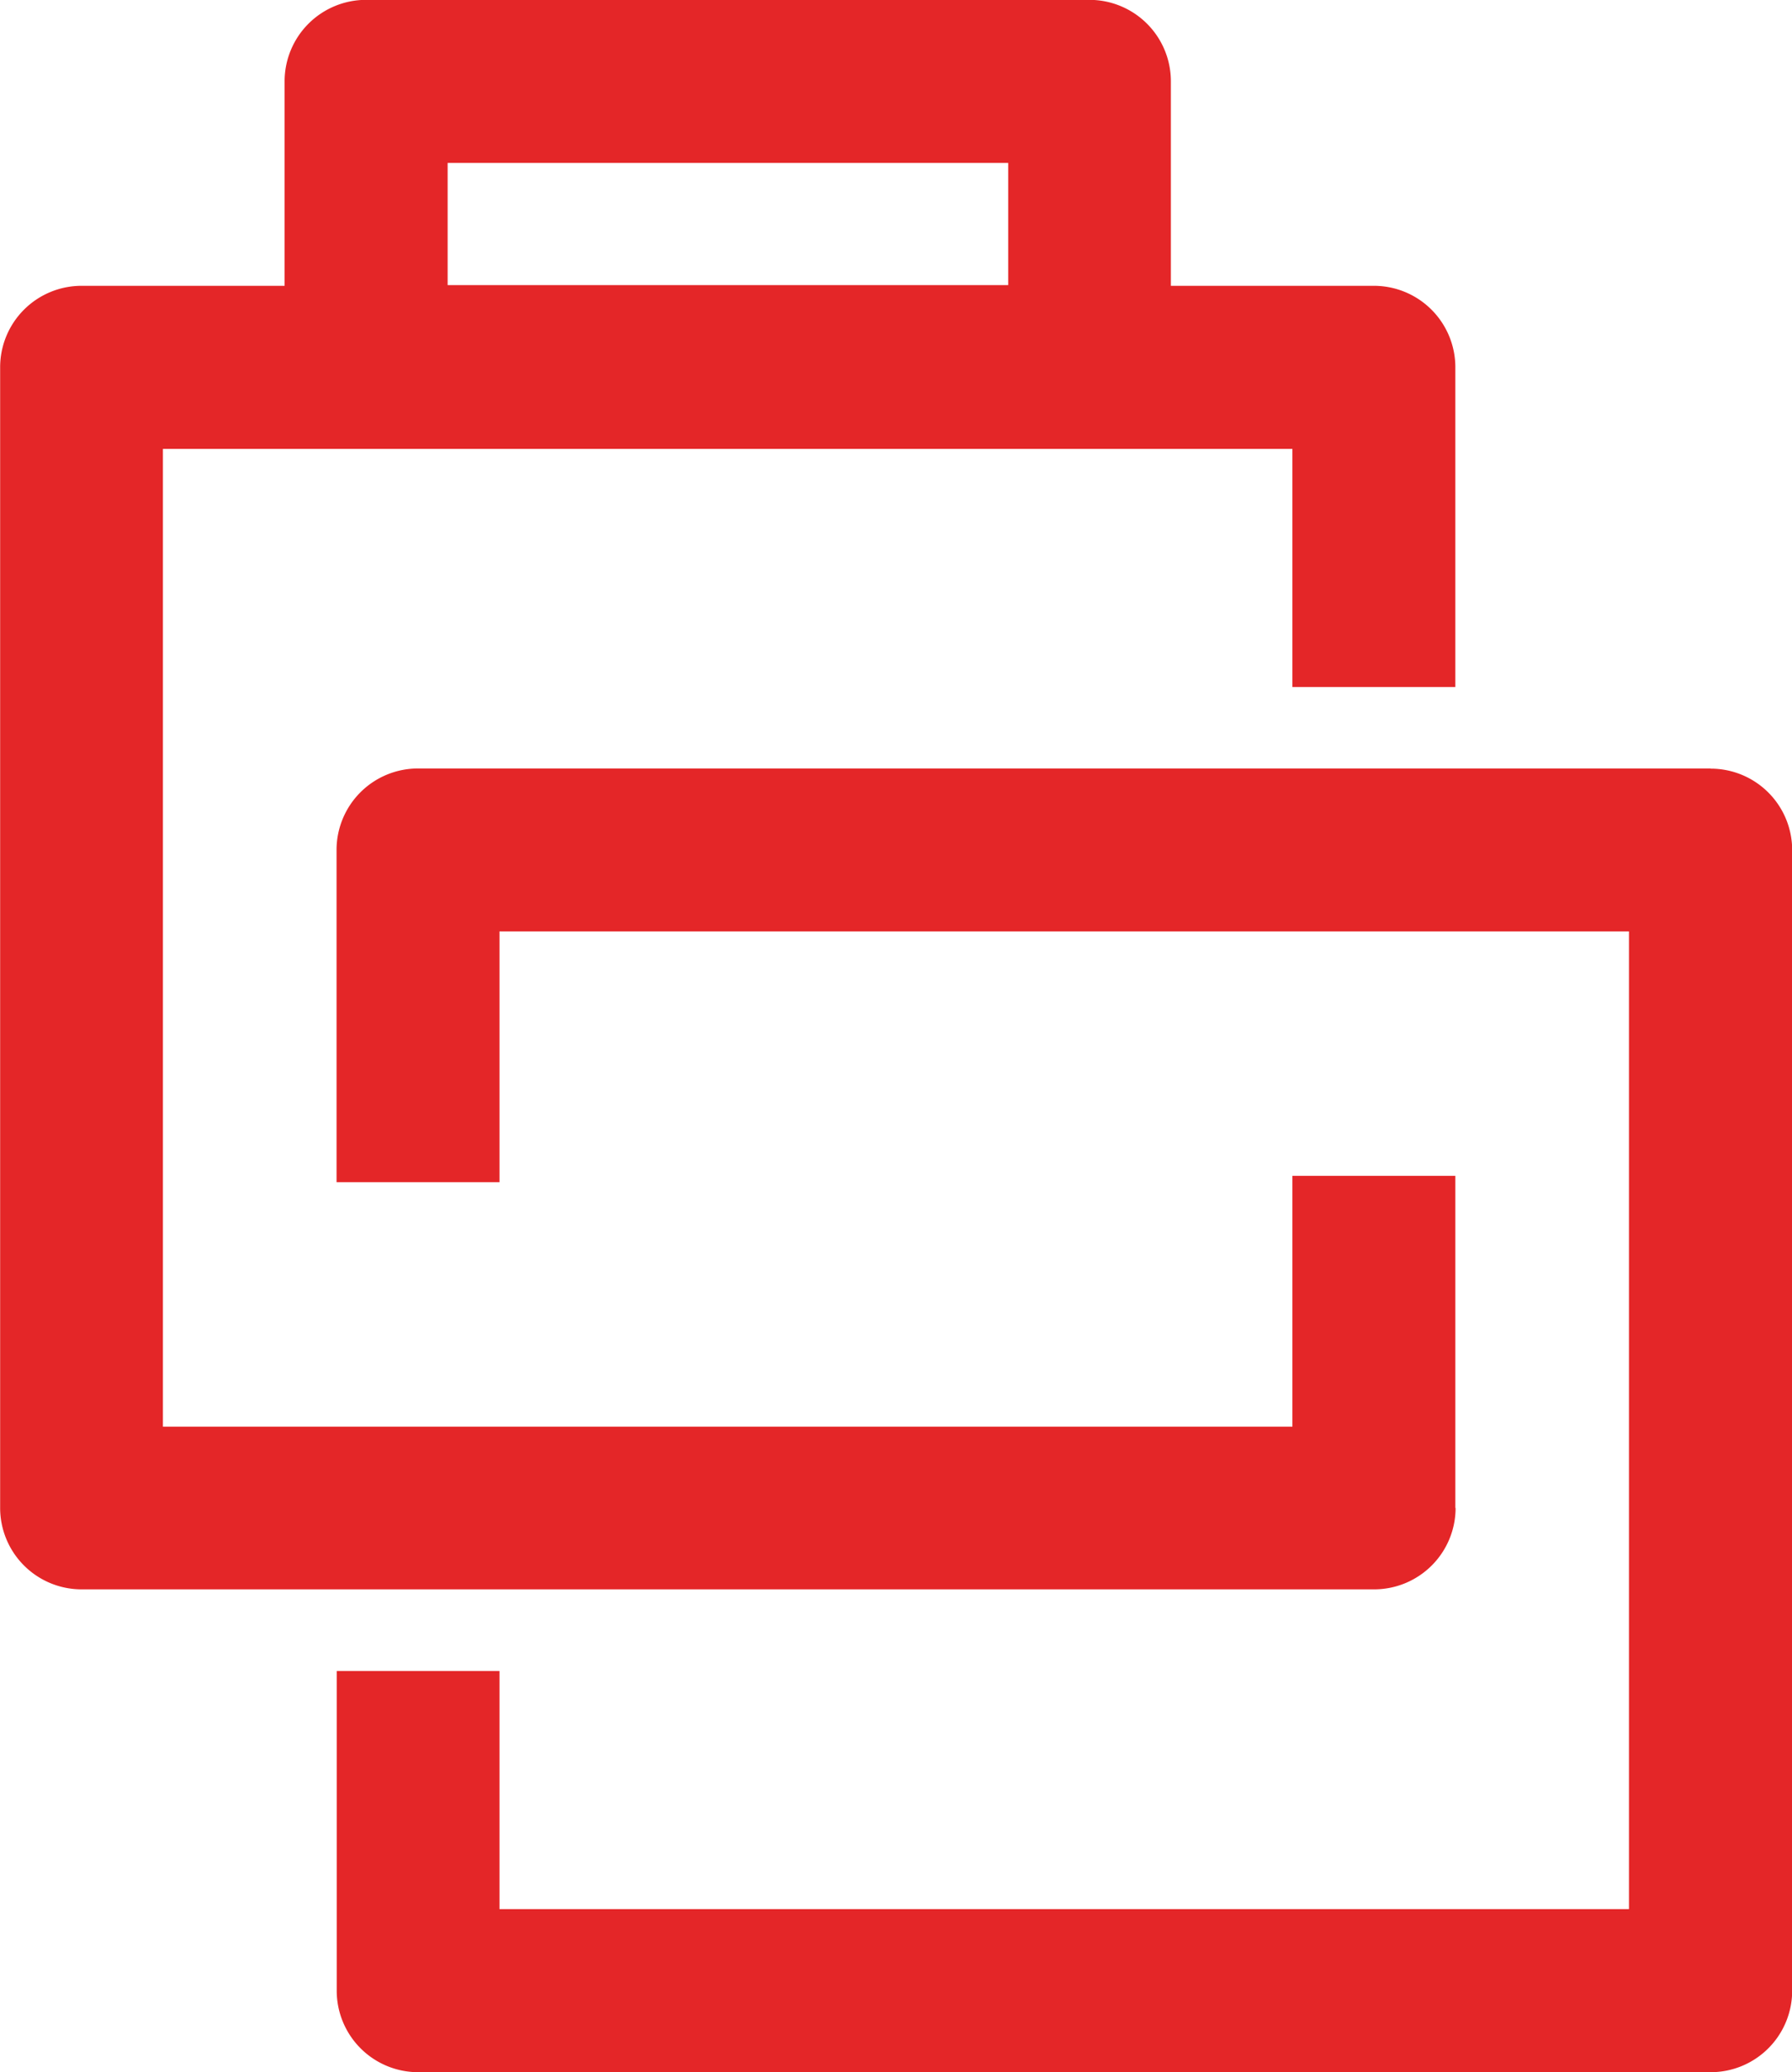
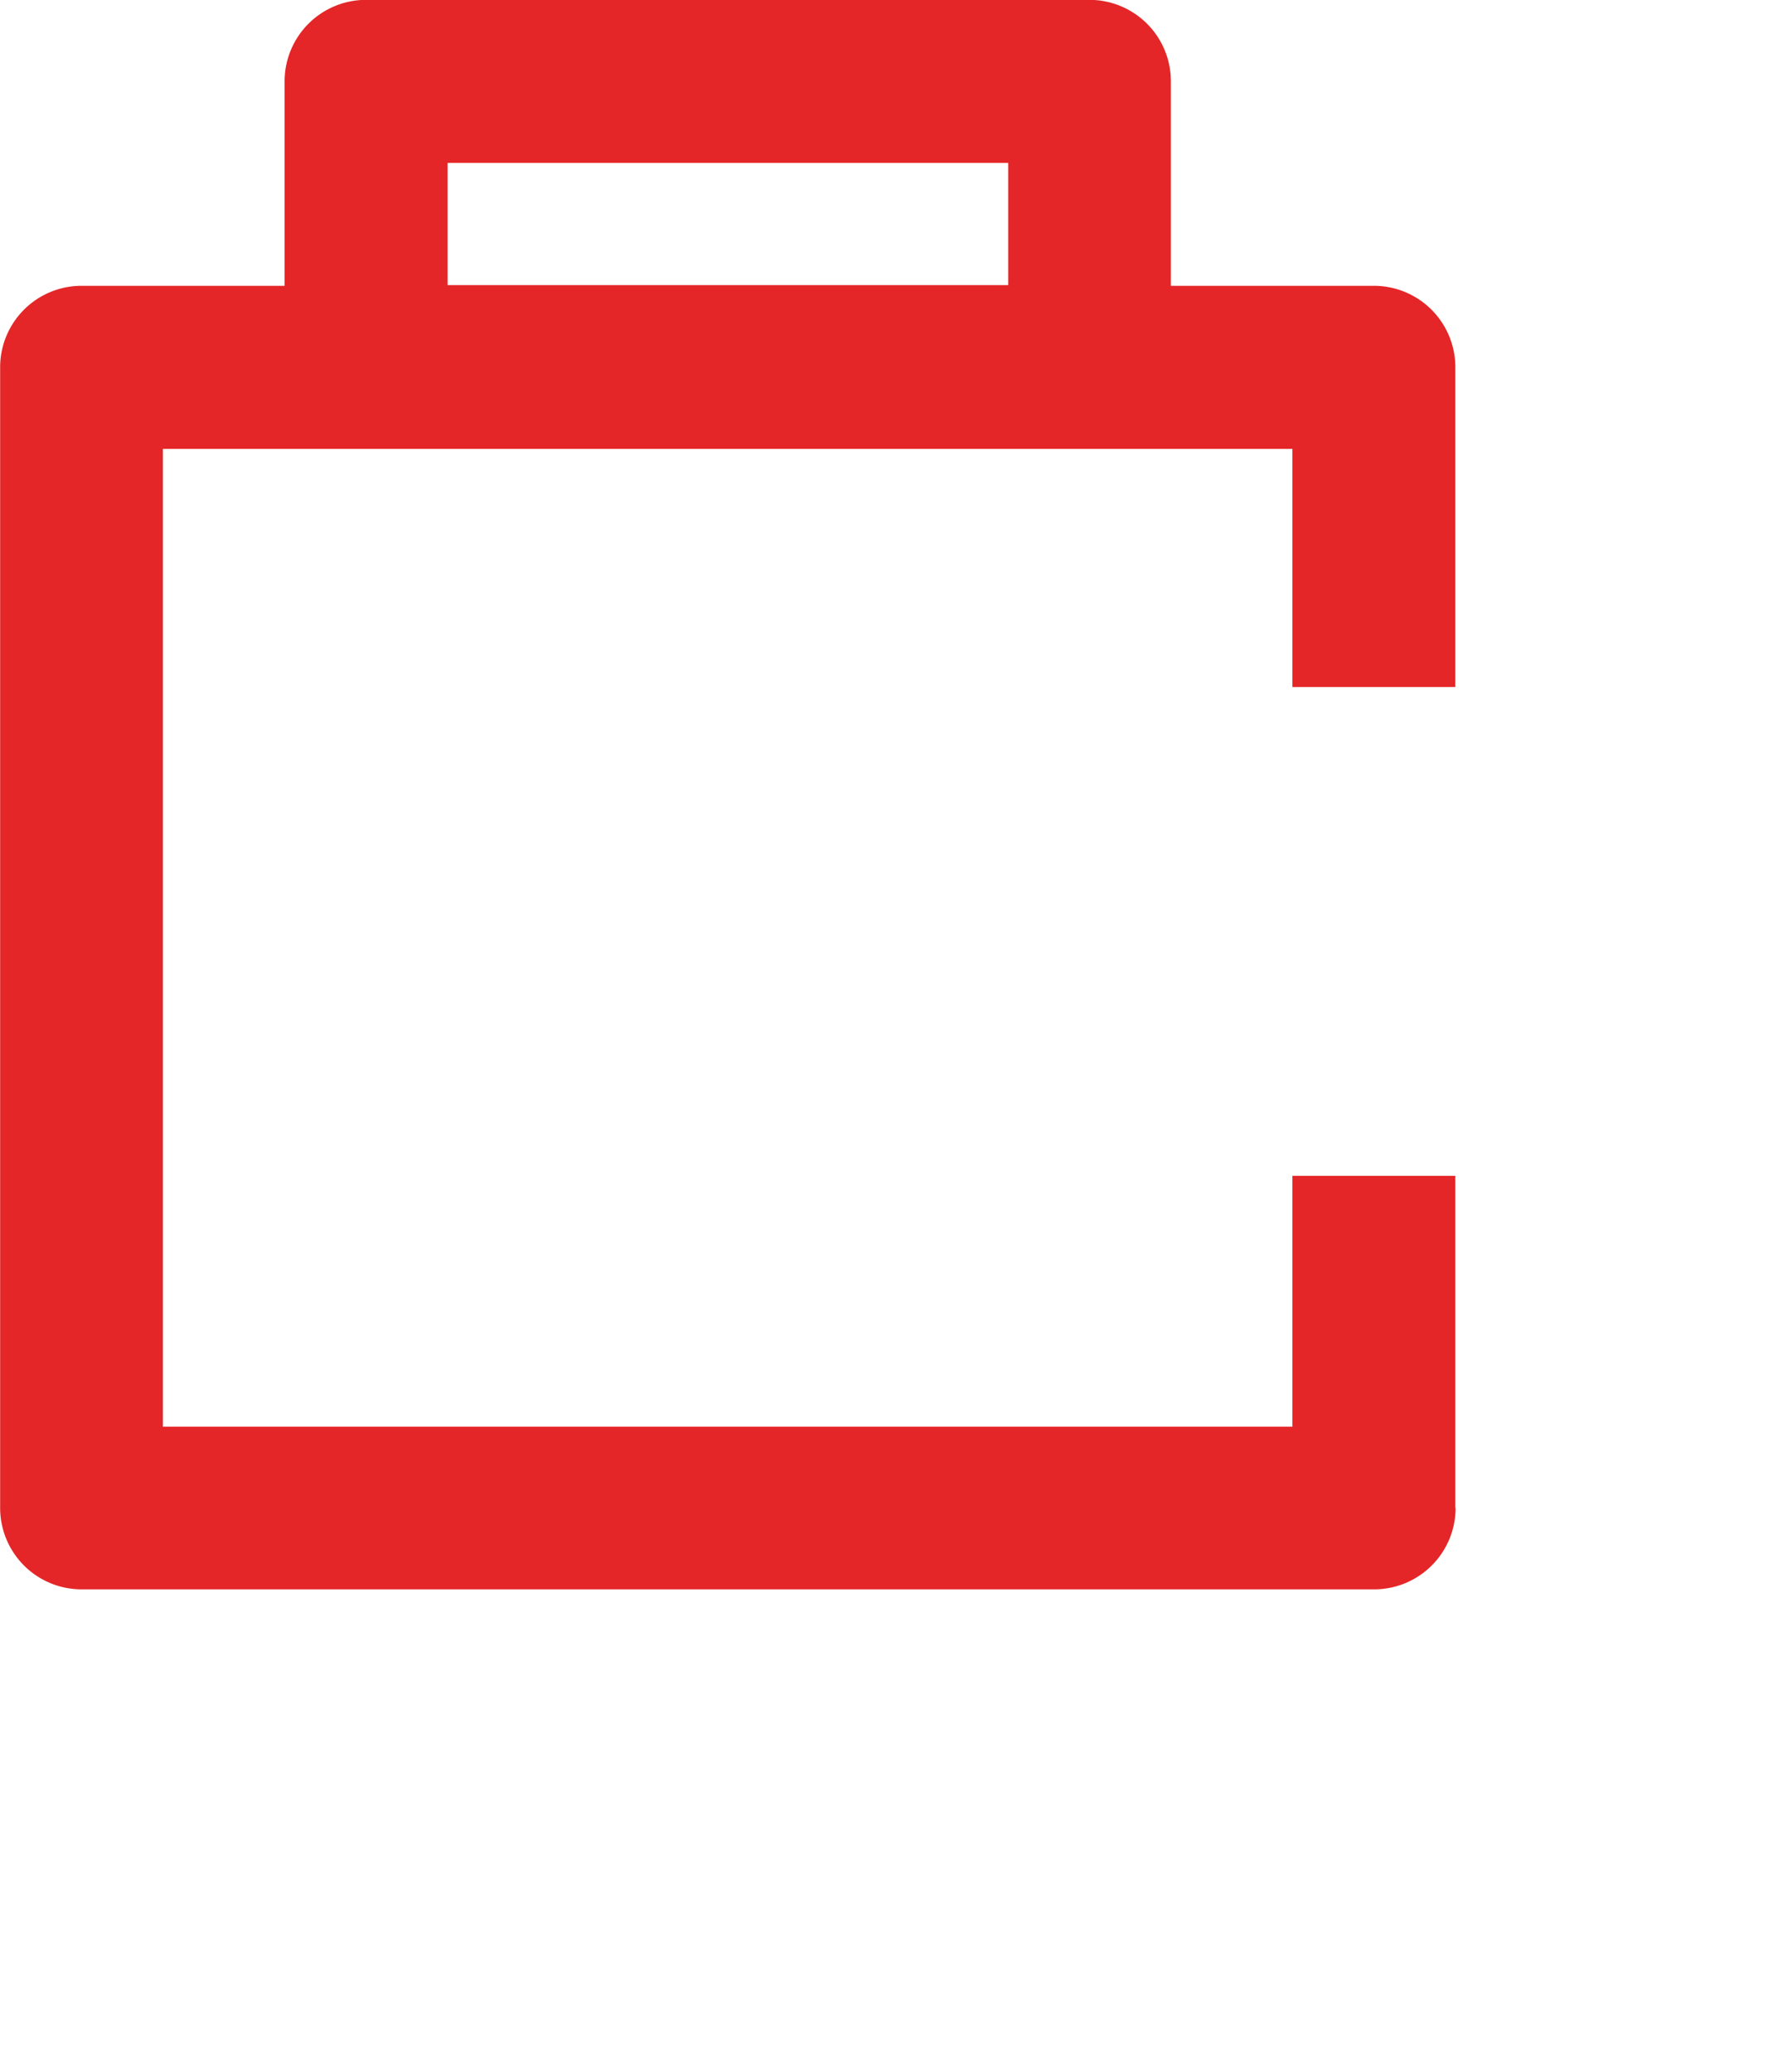
<svg xmlns="http://www.w3.org/2000/svg" width="51.574" height="59.621" viewBox="0 0 51.574 59.621">
  <g id="Group_7" data-name="Group 7" transform="translate(-524.391 -886.835)">
-     <path id="Path_10" data-name="Path 10" d="M1937.839,1153.063h-37.2a2.344,2.344,0,0,0-2.344,2.344v9.559h4.689v-7.214h32.507v28.131h-32.507v-6.851H1898.3v9.2a2.344,2.344,0,0,0,2.344,2.344h37.2a2.344,2.344,0,0,0,2.344-2.344v-32.82a2.344,2.344,0,0,0-2.344-2.344" transform="translate(-1364.218 -244.116)" fill="#e42628" />
    <path id="Path_11" data-name="Path 11" d="M1836.85,960.642v-9.559h-4.689V958.3h-32.507V930.166h32.507v6.851h4.689v-9.2a2.344,2.344,0,0,0-2.344-2.344h-5.843v-5.884a2.344,2.344,0,0,0-2.344-2.344H1805.5a2.344,2.344,0,0,0-2.344,2.344v5.884h-5.843a2.344,2.344,0,0,0-2.344,2.344v32.82a2.344,2.344,0,0,0,2.344,2.344h37.2a2.344,2.344,0,0,0,2.344-2.344m-29.009-38.7h16.133v3.516h-16.133Z" transform="translate(-1270.574 -30.414)" fill="#e42628" />
  </g>
</svg>